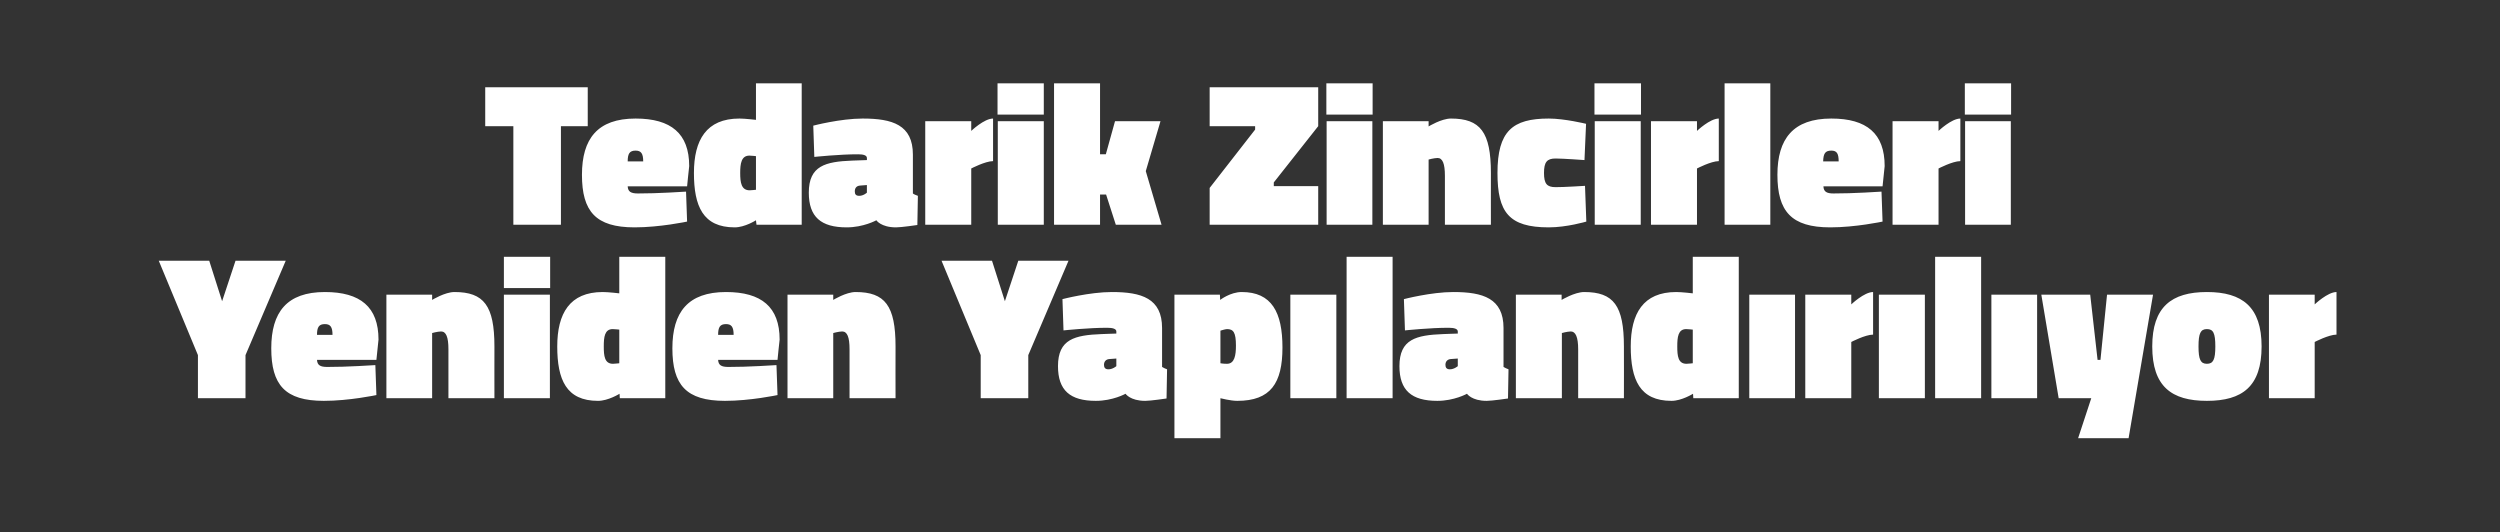
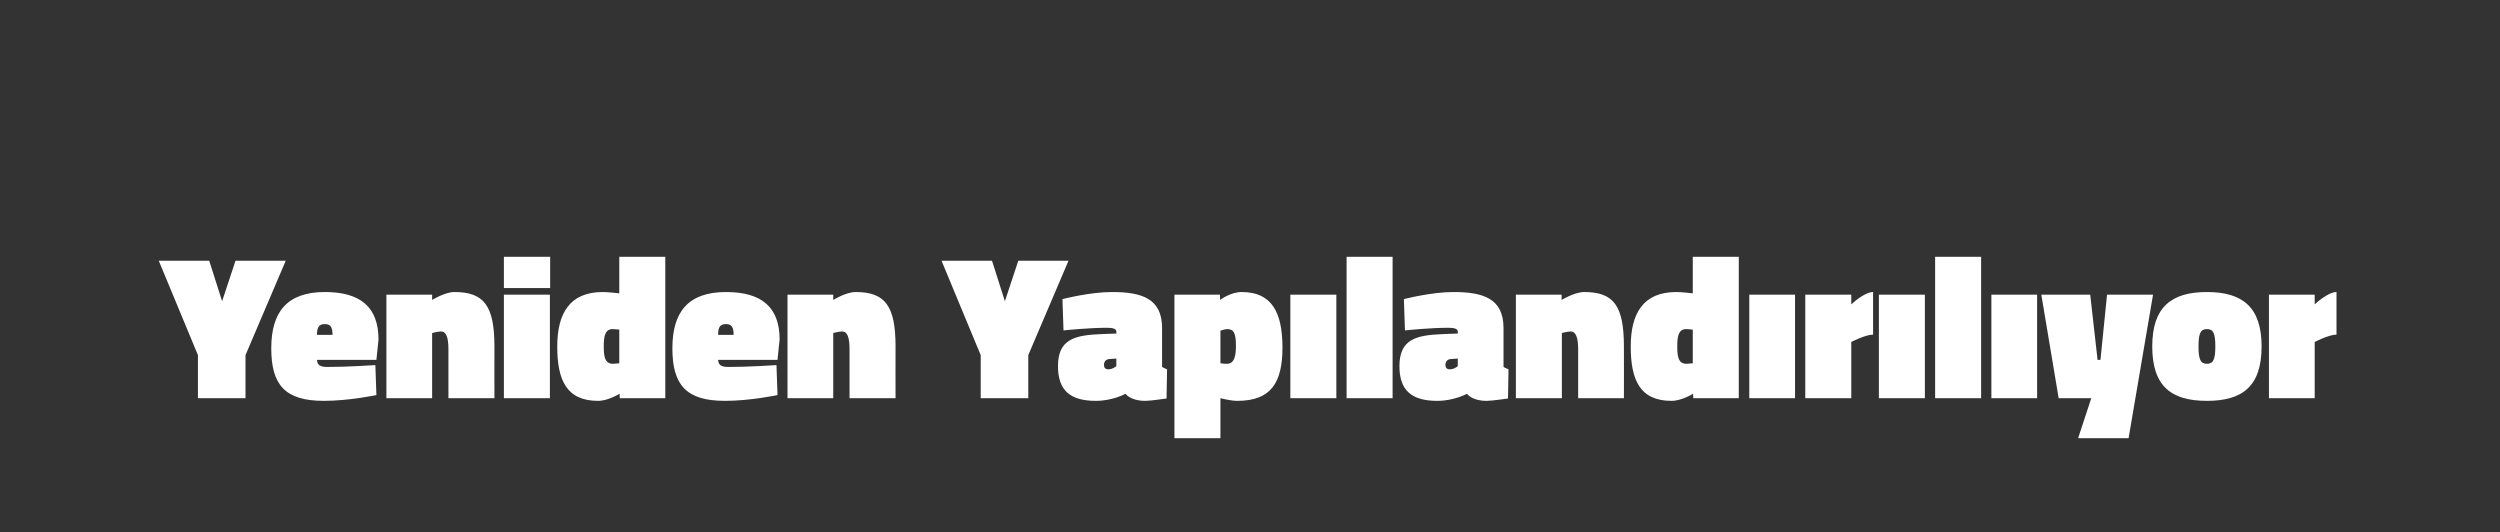
<svg xmlns="http://www.w3.org/2000/svg" version="1.1" width="951.1px" height="202.5px" viewBox="0 -27 951.1 202.5" style="top:-27px">
  <rect x="0" y="-27" width="951.1" height="202.5" fill="#333333" stroke="none" />
  <desc>Tedarik Zincirleri Yeniden Yapılandırılıyor</desc>
  <defs />
  <g id="Polygon296142">
    <path d="M 93.4 124.5 L 75.3 124.5 L 75.3 108.1 L 60.4 72.2 L 79.6 72.2 L 84.5 87.6 L 89.6 72.2 L 108.7 72.2 L 93.4 108.1 L 93.4 124.5 Z M 142.8 111.9 L 143.2 123.3 C 143.2 123.3 132.81 125.51 123.2 125.5 C 108.4 125.5 103.2 119.4 103.2 105.5 C 103.2 91.8 109.1 84.1 123.6 84.1 C 137.1 84.1 144 89.8 144 102.2 C 143.97 102.19 143.2 109.9 143.2 109.9 C 143.2 109.9 120.65 109.91 120.6 109.9 C 120.7 111.9 121.8 112.6 124.5 112.6 C 131.64 112.64 142.8 111.9 142.8 111.9 Z M 126.5 100.4 C 126.5 97.4 125.7 96.3 123.6 96.3 C 121.3 96.3 120.6 97.5 120.6 100.4 C 120.6 100.4 126.5 100.4 126.5 100.4 Z M 147 124.5 L 147 85.1 L 164.4 85.1 L 164.4 87.1 C 164.4 87.1 169.27 84.1 172.9 84.1 C 184.1 84.1 188.1 89.3 188.1 104.8 C 188.07 104.77 188.1 124.5 188.1 124.5 L 170.6 124.5 C 170.6 124.5 170.6 105.94 170.6 105.9 C 170.6 101.2 169.7 99.1 167.8 99.1 C 166.31 99.15 164.4 99.7 164.4 99.7 L 164.4 124.5 L 147 124.5 Z M 191.7 85.1 L 209.2 85.1 L 209.2 124.5 L 191.7 124.5 L 191.7 85.1 Z M 191.7 70.7 L 209.3 70.7 L 209.3 82.6 L 191.7 82.6 L 191.7 70.7 Z M 253.1 124.5 L 235.8 124.5 L 235.7 122.8 C 235.7 122.8 231.37 125.51 227.5 125.5 C 215.4 125.5 212 117.4 212 104.8 C 212 92.3 216.7 84.1 229.3 84.1 C 231.45 84.1 235.6 84.6 235.6 84.6 L 235.6 70.7 L 253.1 70.7 L 253.1 124.5 Z M 235.6 111.2 L 235.6 98.4 C 235.6 98.4 233.87 98.21 233.1 98.2 C 230 98.2 229.7 101.3 229.7 104.8 C 229.7 108.4 230 111.4 233.2 111.4 C 233.71 111.4 235.6 111.2 235.6 111.2 Z M 295.4 111.9 L 295.8 123.3 C 295.8 123.3 285.41 125.51 275.8 125.5 C 261 125.5 255.8 119.4 255.8 105.5 C 255.8 91.8 261.7 84.1 276.2 84.1 C 289.7 84.1 296.6 89.8 296.6 102.2 C 296.56 102.19 295.8 109.9 295.8 109.9 C 295.8 109.9 273.24 109.91 273.2 109.9 C 273.3 111.9 274.4 112.6 277.1 112.6 C 284.24 112.64 295.4 111.9 295.4 111.9 Z M 279.1 100.4 C 279.1 97.4 278.3 96.3 276.2 96.3 C 273.9 96.3 273.2 97.5 273.2 100.4 C 273.2 100.4 279.1 100.4 279.1 100.4 Z M 299.6 124.5 L 299.6 85.1 L 317 85.1 L 317 87.1 C 317 87.1 321.87 84.1 325.5 84.1 C 336.7 84.1 340.7 89.3 340.7 104.8 C 340.66 104.77 340.7 124.5 340.7 124.5 L 323.2 124.5 C 323.2 124.5 323.19 105.94 323.2 105.9 C 323.2 101.2 322.3 99.1 320.4 99.1 C 318.9 99.15 317 99.7 317 99.7 L 317 124.5 L 299.6 124.5 Z M 391.2 124.5 L 373.1 124.5 L 373.1 108.1 L 358.2 72.2 L 377.4 72.2 L 382.3 87.6 L 387.4 72.2 L 406.5 72.2 L 391.2 108.1 L 391.2 124.5 Z M 442.1 112.6 C 442.5 112.9 443.5 113.3 444 113.5 C 444.01 113.5 443.8 124.6 443.8 124.6 C 443.8 124.6 437.7 125.51 435.7 125.5 C 429.97 125.51 428.2 122.8 428.2 122.8 C 428.2 122.8 423.34 125.51 416.9 125.5 C 407.1 125.5 402.5 121.5 402.5 112.3 C 402.5 102 408.9 100.5 419.1 100.1 C 419.05 100.09 424.7 99.9 424.7 99.9 C 424.7 99.9 424.67 99.15 424.7 99.1 C 424.7 98.1 423.3 97.7 421.3 97.7 C 414.37 97.67 404.6 98.7 404.6 98.7 L 404.2 86.8 C 404.2 86.8 414.53 84.1 423 84.1 C 434.3 84.1 442.1 86.5 442.1 97.8 C 442.1 97.8 442.1 112.6 442.1 112.6 Z M 422 109.6 C 420.8 109.7 420 110.5 420 111.8 C 420 112.9 420.5 113.5 421.7 113.5 C 423.34 113.5 424.7 112.3 424.7 112.3 L 424.7 109.4 C 424.7 109.4 422.02 109.6 422 109.6 Z M 464.2 87.1 C 464.2 87.1 468.06 84.1 472.4 84.1 C 483.8 84.1 487.9 91.8 487.9 105.2 C 487.9 118.8 483.4 125.5 470.7 125.5 C 468.22 125.51 464.3 124.5 464.3 124.5 L 464.3 139.7 L 446.8 139.7 L 446.8 85.1 L 464.1 85.1 L 464.2 87.1 Z M 464.3 98.8 L 464.3 111.2 C 464.3 111.2 465.33 111.4 466.8 111.4 C 469.7 111.4 470.2 108.1 470.2 104.5 C 470.2 99.4 469.2 98.2 466.8 98.2 C 466.11 98.21 464.3 98.8 464.3 98.8 Z M 490.9 85.1 L 508.4 85.1 L 508.4 124.5 L 490.9 124.5 L 490.9 85.1 Z M 512.3 70.7 L 529.8 70.7 L 529.8 124.5 L 512.3 124.5 L 512.3 70.7 Z M 572 112.6 C 572.4 112.9 573.4 113.3 573.9 113.5 C 573.91 113.5 573.7 124.6 573.7 124.6 C 573.7 124.6 567.59 125.51 565.6 125.5 C 559.87 125.51 558.1 122.8 558.1 122.8 C 558.1 122.8 553.24 125.51 546.8 125.5 C 537 125.5 532.4 121.5 532.4 112.3 C 532.4 102 538.8 100.5 549 100.1 C 548.95 100.09 554.6 99.9 554.6 99.9 C 554.6 99.9 554.57 99.15 554.6 99.1 C 554.6 98.1 553.2 97.7 551.2 97.7 C 544.27 97.67 534.5 98.7 534.5 98.7 L 534.1 86.8 C 534.1 86.8 544.43 84.1 552.9 84.1 C 564.2 84.1 572 86.5 572 97.8 C 572 97.8 572 112.6 572 112.6 Z M 551.9 109.6 C 550.7 109.7 549.9 110.5 549.9 111.8 C 549.9 112.9 550.4 113.5 551.6 113.5 C 553.24 113.5 554.6 112.3 554.6 112.3 L 554.6 109.4 C 554.6 109.4 551.92 109.6 551.9 109.6 Z M 576.7 124.5 L 576.7 85.1 L 594.1 85.1 L 594.1 87.1 C 594.1 87.1 599.05 84.1 602.7 84.1 C 613.9 84.1 617.8 89.3 617.8 104.8 C 617.85 104.77 617.8 124.5 617.8 124.5 L 600.4 124.5 C 600.4 124.5 600.38 105.94 600.4 105.9 C 600.4 101.2 599.4 99.1 597.6 99.1 C 596.09 99.15 594.2 99.7 594.2 99.7 L 594.2 124.5 L 576.7 124.5 Z M 661.5 124.5 L 644.2 124.5 L 644.1 122.8 C 644.1 122.8 639.77 125.51 635.9 125.5 C 623.8 125.5 620.4 117.4 620.4 104.8 C 620.4 92.3 625.1 84.1 637.7 84.1 C 639.84 84.1 644 84.6 644 84.6 L 644 70.7 L 661.5 70.7 L 661.5 124.5 Z M 644 111.2 L 644 98.4 C 644 98.4 642.26 98.21 641.5 98.2 C 638.4 98.2 638.1 101.3 638.1 104.8 C 638.1 108.4 638.4 111.4 641.6 111.4 C 642.11 111.4 644 111.2 644 111.2 Z M 665.5 85.1 L 682.9 85.1 L 682.9 124.5 L 665.5 124.5 L 665.5 85.1 Z M 704.3 124.5 L 686.8 124.5 L 686.8 85.1 L 704.3 85.1 L 704.3 88.8 C 704.3 88.8 709.22 84.1 712.6 84.1 C 712.6 84.1 712.6 100.3 712.6 100.3 C 709.61 100.32 704.3 103.1 704.3 103.1 L 704.3 124.5 Z M 714.8 85.1 L 732.3 85.1 L 732.3 124.5 L 714.8 124.5 L 714.8 85.1 Z M 736.2 70.7 L 753.7 70.7 L 753.7 124.5 L 736.2 124.5 L 736.2 70.7 Z M 757.6 85.1 L 775 85.1 L 775 124.5 L 757.6 124.5 L 757.6 85.1 Z M 776.6 85.1 L 795.2 85.1 L 798 109.9 L 799.1 109.9 L 801.6 85.1 L 819.1 85.1 L 809.8 139.7 L 790.6 139.7 L 795.6 124.5 L 783.2 124.5 L 776.6 85.1 Z M 860.4 104.8 C 860.4 120 853.1 125.5 839.6 125.5 C 826.1 125.5 818.8 120 818.8 104.8 C 818.8 89.8 826.1 84.1 839.6 84.1 C 853.1 84.1 860.4 89.8 860.4 104.8 Z M 842.8 104.8 C 842.8 99.7 842 98.2 839.6 98.2 C 837.2 98.2 836.4 99.8 836.4 104.8 C 836.4 109.8 837.2 111.4 839.6 111.4 C 842 111.4 842.8 109.8 842.8 104.8 Z M 880.6 124.5 L 863.2 124.5 L 863.2 85.1 L 880.6 85.1 L 880.6 88.8 C 880.6 88.8 885.54 84.1 888.9 84.1 C 888.9 84.1 888.9 100.3 888.9 100.3 C 885.93 100.32 880.6 103.1 880.6 103.1 L 880.6 124.5 Z " stroke="none" fill="#fff" />
  </g>
  <g id="Polygon296141">
-     <path d="M 184.6 6.2 L 223.6 6.2 L 223.6 21 L 213.4 21 L 213.4 58.5 L 195.3 58.5 L 195.3 21 L 184.6 21 L 184.6 6.2 Z M 261 45.9 L 261.4 57.3 C 261.4 57.3 251.01 59.51 241.4 59.5 C 226.6 59.5 221.4 53.4 221.4 39.5 C 221.4 25.8 227.3 18.1 241.8 18.1 C 255.3 18.1 262.2 23.8 262.2 36.2 C 262.16 36.19 261.4 43.9 261.4 43.9 C 261.4 43.9 238.84 43.91 238.8 43.9 C 238.9 45.9 240 46.6 242.7 46.6 C 249.84 46.64 261 45.9 261 45.9 Z M 244.7 34.4 C 244.7 31.4 243.9 30.3 241.8 30.3 C 239.5 30.3 238.8 31.5 238.8 34.4 C 238.8 34.4 244.7 34.4 244.7 34.4 Z M 305 58.5 L 287.8 58.5 L 287.6 56.8 C 287.6 56.8 283.36 59.51 279.5 59.5 C 267.4 59.5 264 51.4 264 38.8 C 264 26.3 268.7 18.1 281.3 18.1 C 283.44 18.1 287.6 18.6 287.6 18.6 L 287.6 4.7 L 305 4.7 L 305 58.5 Z M 287.6 45.2 L 287.6 32.4 C 287.6 32.4 285.86 32.21 285.1 32.2 C 282 32.2 281.6 35.3 281.6 38.8 C 281.6 42.4 282 45.4 285.2 45.4 C 285.7 45.4 287.6 45.2 287.6 45.2 Z M 347.3 46.6 C 347.6 46.9 348.6 47.3 349.2 47.5 C 349.19 47.5 349 58.6 349 58.6 C 349 58.6 342.87 59.51 340.9 59.5 C 335.15 59.51 333.4 56.8 333.4 56.8 C 333.4 56.8 328.52 59.51 322.1 59.5 C 312.3 59.5 307.7 55.5 307.7 46.3 C 307.7 36 314.1 34.5 324.2 34.1 C 324.23 34.09 329.8 33.9 329.8 33.9 C 329.8 33.9 329.85 33.15 329.8 33.1 C 329.8 32.1 328.5 31.7 326.5 31.7 C 319.55 31.67 309.8 32.7 309.8 32.7 L 309.4 20.8 C 309.4 20.8 319.71 18.1 328.2 18.1 C 339.5 18.1 347.3 20.5 347.3 31.8 C 347.3 31.8 347.3 46.6 347.3 46.6 Z M 327.2 43.6 C 325.9 43.7 325.2 44.5 325.2 45.8 C 325.2 46.9 325.6 47.5 326.9 47.5 C 328.52 47.5 329.8 46.3 329.8 46.3 L 329.8 43.4 C 329.8 43.4 327.19 43.6 327.2 43.6 Z M 369.5 58.5 L 352 58.5 L 352 19.1 L 369.5 19.1 L 369.5 22.8 C 369.5 22.8 374.41 18.1 377.8 18.1 C 377.8 18.1 377.8 34.3 377.8 34.3 C 374.8 34.32 369.5 37.1 369.5 37.1 L 369.5 58.5 Z M 379.6 19.1 L 397.1 19.1 L 397.1 58.5 L 379.6 58.5 L 379.6 19.1 Z M 379.5 4.7 L 397.1 4.7 L 397.1 16.6 L 379.5 16.6 L 379.5 4.7 Z M 401 58.5 L 401 4.7 L 418.5 4.7 L 418.5 31.7 L 420.7 31.7 L 424.2 19.1 L 441.5 19.1 L 435.9 38.1 L 441.9 58.5 L 424.5 58.5 L 420.8 47 L 418.5 47 L 418.5 58.5 L 401 58.5 Z M 460.2 6.2 L 501.5 6.2 L 501.5 21 L 484.6 42.4 L 484.6 43.8 L 501.5 43.8 L 501.5 58.5 L 460.2 58.5 L 460.2 44.5 L 477.5 22.3 L 477.5 21 L 460.2 21 L 460.2 6.2 Z M 504.7 19.1 L 522.1 19.1 L 522.1 58.5 L 504.7 58.5 L 504.7 19.1 Z M 504.6 4.7 L 522.2 4.7 L 522.2 16.6 L 504.6 16.6 L 504.6 4.7 Z M 526.1 58.5 L 526.1 19.1 L 543.5 19.1 L 543.5 21.1 C 543.5 21.1 548.37 18.1 552 18.1 C 563.2 18.1 567.2 23.3 567.2 38.8 C 567.17 38.77 567.2 58.5 567.2 58.5 L 549.7 58.5 C 549.7 58.5 549.69 39.94 549.7 39.9 C 549.7 35.2 548.8 33.1 546.9 33.1 C 545.4 33.15 543.5 33.7 543.5 33.7 L 543.5 58.5 L 526.1 58.5 Z M 603.4 20.1 L 602.8 33.9 C 602.8 33.9 594.78 33.31 591.8 33.3 C 588.5 33.3 587.4 34.7 587.4 38.8 C 587.4 42.9 588.5 44.2 591.8 44.2 C 594.78 44.23 603 43.7 603 43.7 L 603.5 57.3 C 603.5 57.3 596.03 59.51 589.2 59.5 C 574 59.5 569.7 53.7 569.7 38.8 C 569.7 22.9 575.4 18.1 589.2 18.1 C 595.25 18.1 603.4 20.1 603.4 20.1 Z M 606.7 19.1 L 624.2 19.1 L 624.2 58.5 L 606.7 58.5 L 606.7 19.1 Z M 606.6 4.7 L 624.3 4.7 L 624.3 16.6 L 606.6 16.6 L 606.6 4.7 Z M 645.6 58.5 L 628.1 58.5 L 628.1 19.1 L 645.6 19.1 L 645.6 22.8 C 645.6 22.8 650.51 18.1 653.9 18.1 C 653.9 18.1 653.9 34.3 653.9 34.3 C 650.9 34.32 645.6 37.1 645.6 37.1 L 645.6 58.5 Z M 656.1 4.7 L 673.5 4.7 L 673.5 58.5 L 656.1 58.5 L 656.1 4.7 Z M 715.8 45.9 L 716.2 57.3 C 716.2 57.3 705.86 59.51 696.3 59.5 C 681.5 59.5 676.2 53.4 676.2 39.5 C 676.2 25.8 682.2 18.1 696.7 18.1 C 710.2 18.1 717 23.8 717 36.2 C 717.02 36.19 716.2 43.9 716.2 43.9 C 716.2 43.9 693.7 43.91 693.7 43.9 C 693.8 45.9 694.9 46.6 697.5 46.6 C 704.69 46.64 715.8 45.9 715.8 45.9 Z M 699.5 34.4 C 699.5 31.4 698.8 30.3 696.7 30.3 C 694.3 30.3 693.7 31.5 693.6 34.4 C 693.6 34.4 699.5 34.4 699.5 34.4 Z M 737.5 58.5 L 720 58.5 L 720 19.1 L 737.5 19.1 L 737.5 22.8 C 737.5 22.8 742.4 18.1 745.8 18.1 C 745.8 18.1 745.8 34.3 745.8 34.3 C 742.79 34.32 737.5 37.1 737.5 37.1 L 737.5 58.5 Z M 747.6 19.1 L 765 19.1 L 765 58.5 L 747.6 58.5 L 747.6 19.1 Z M 747.5 4.7 L 765.1 4.7 L 765.1 16.6 L 747.5 16.6 L 747.5 4.7 Z " stroke="none" fill="#fff" />
-   </g>
+     </g>
</svg>